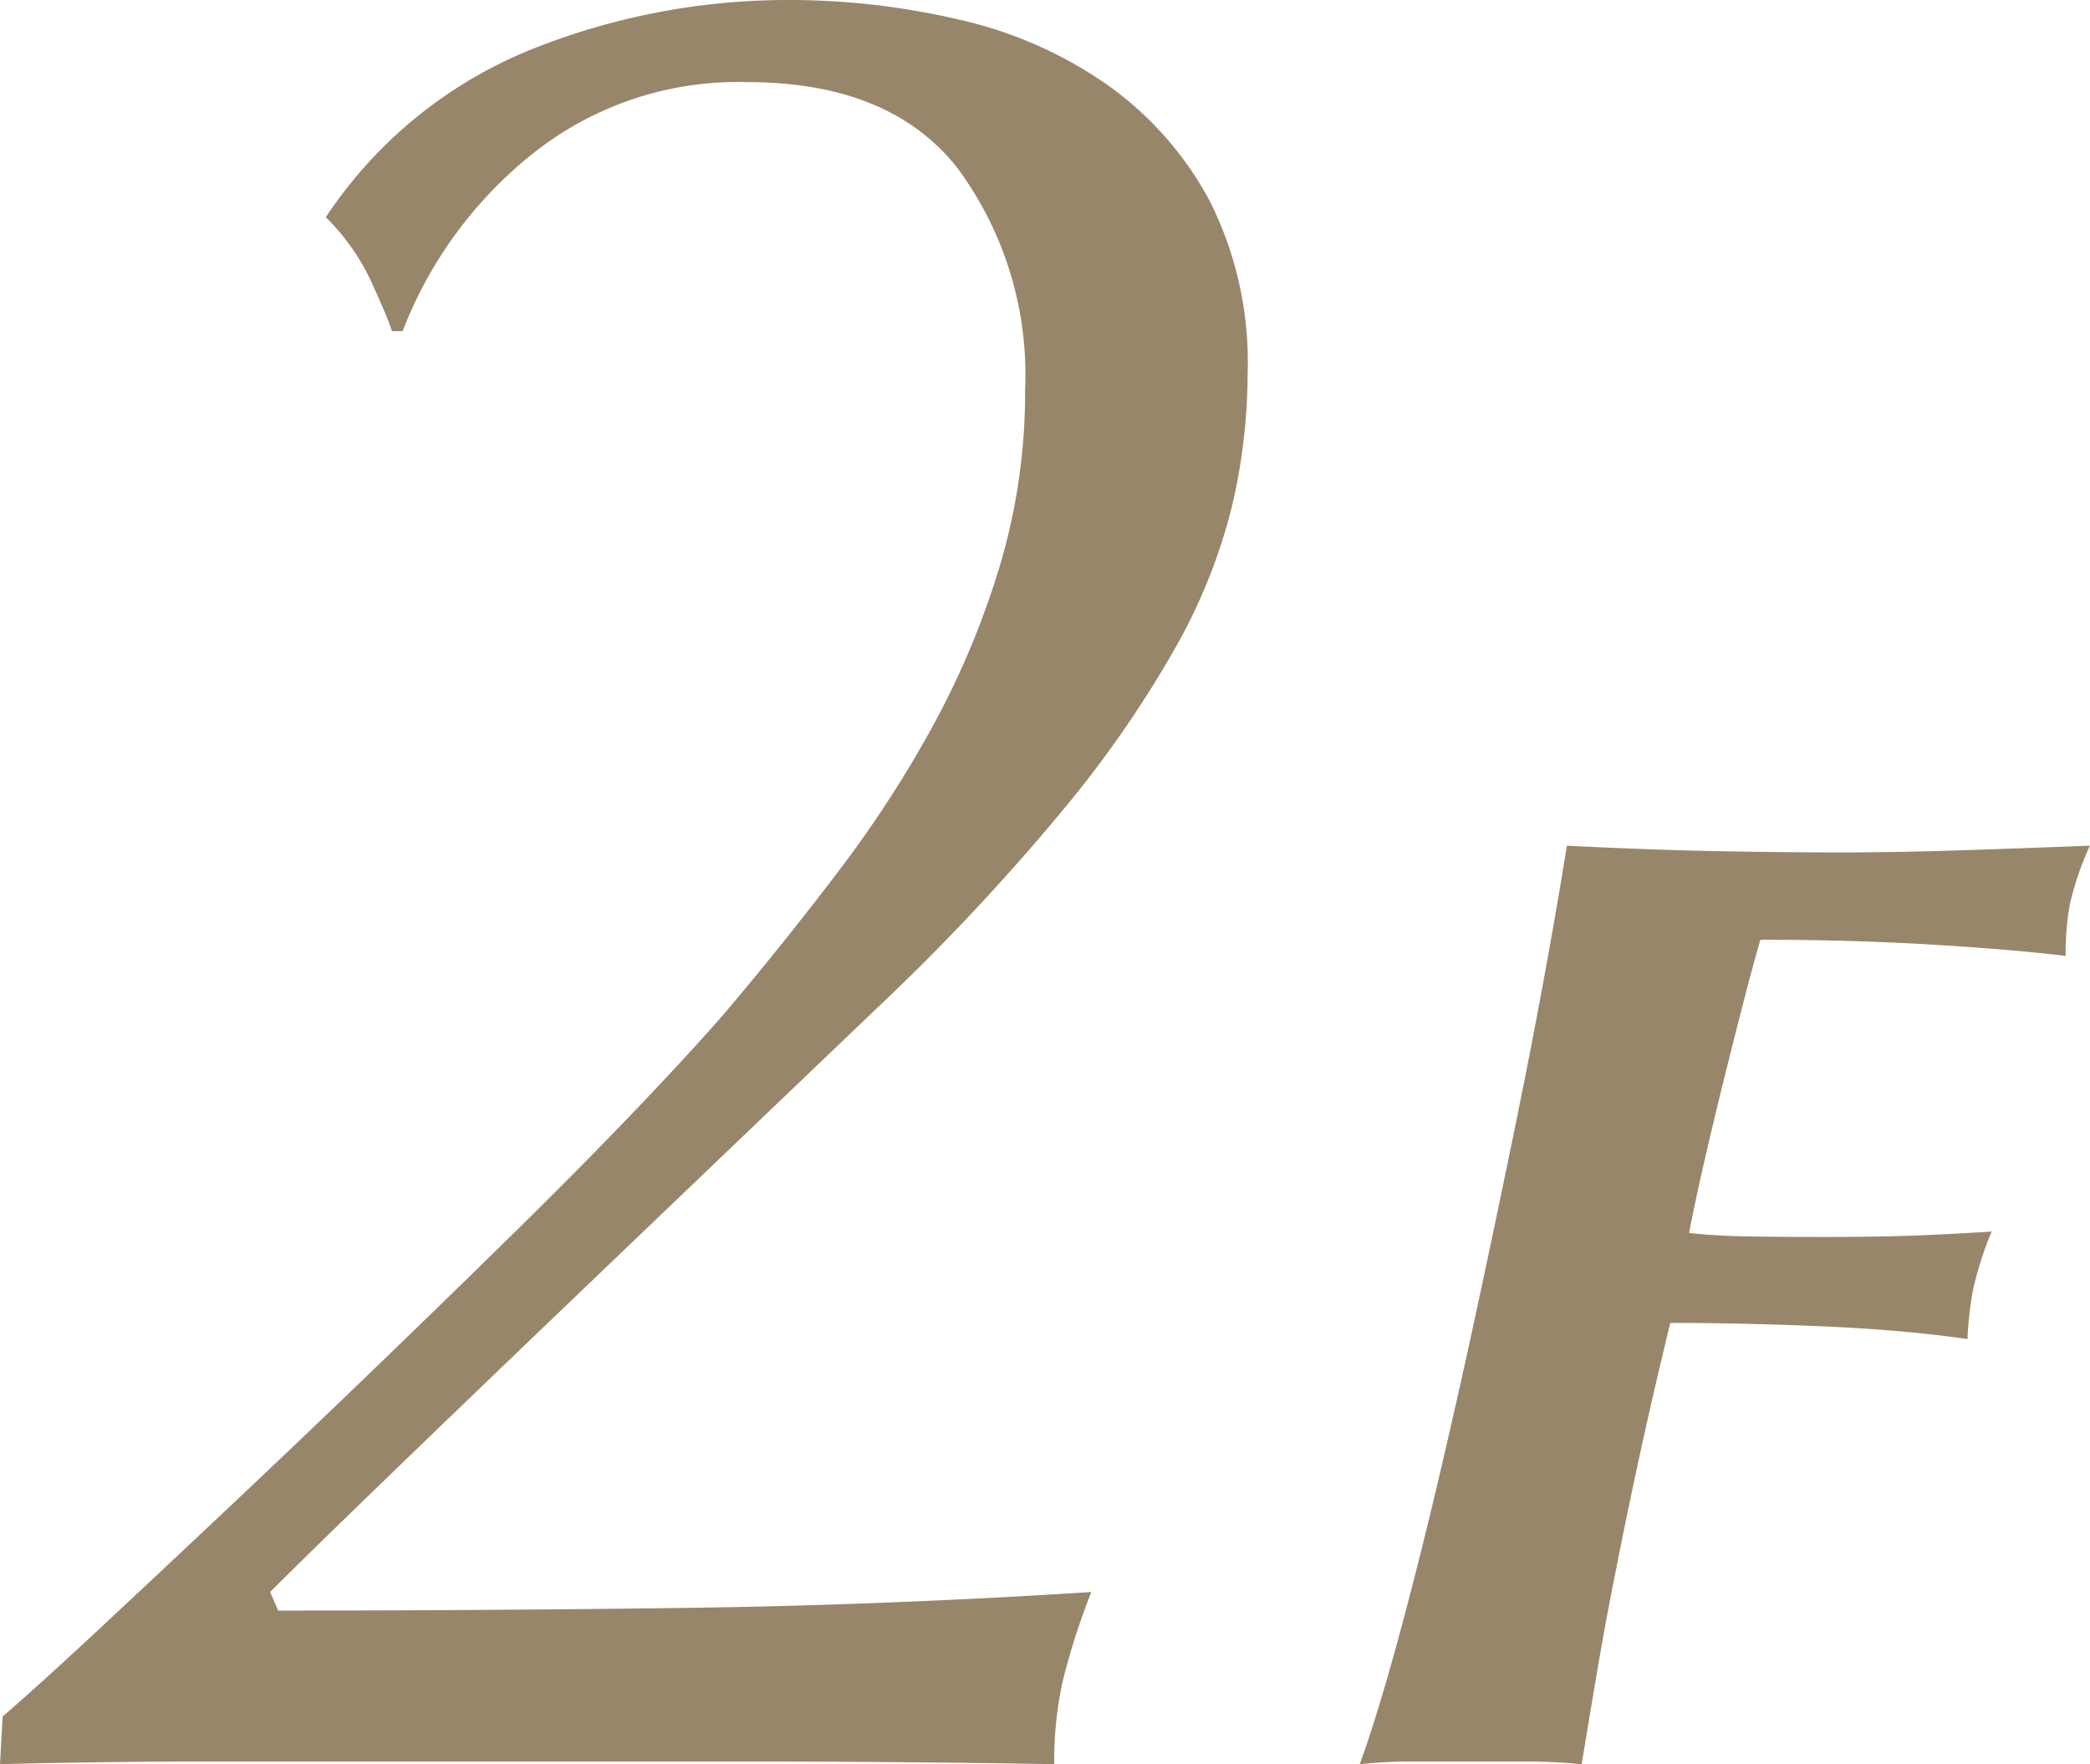
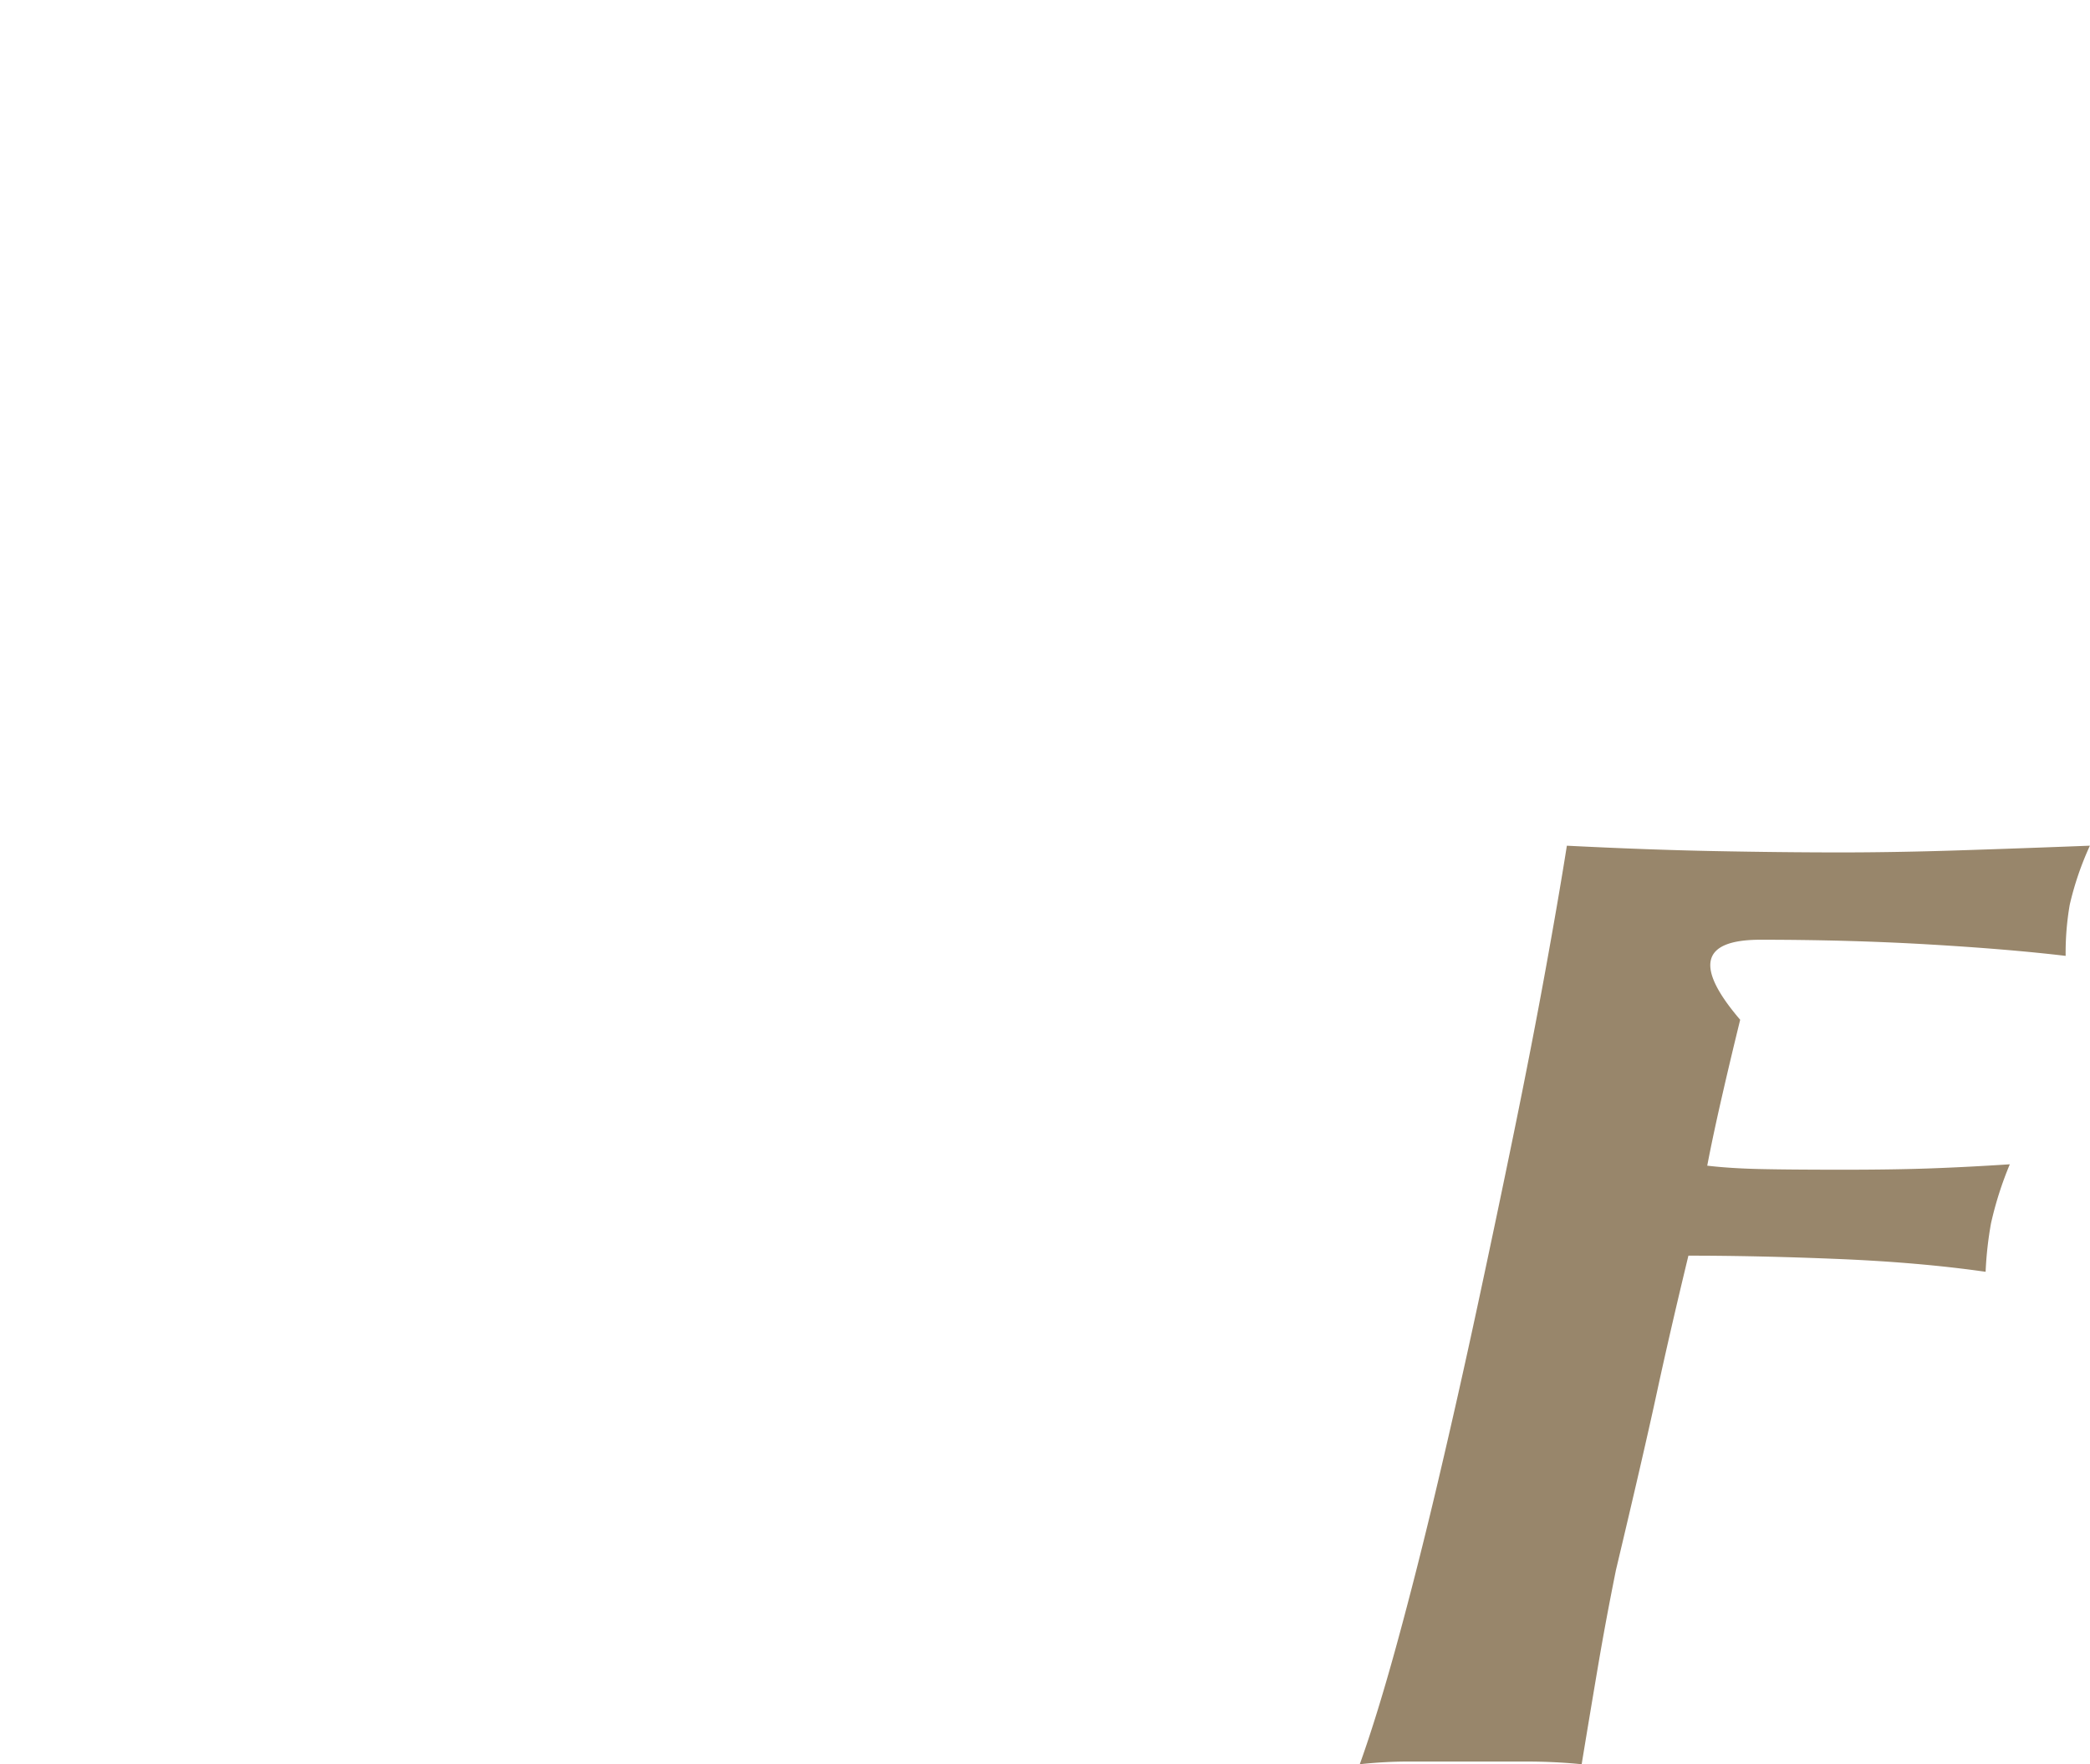
<svg xmlns="http://www.w3.org/2000/svg" width="102.572" height="86.582" viewBox="0 0 102.572 86.582">
-   <path d="M3.64-2.21Q5.59-3.9,8.515-6.63t6.305-5.915q3.38-3.185,6.955-6.63t6.89-6.7q3.315-3.25,6.045-6.11t4.42-4.81q2.86-3.38,5.525-6.89a56.84,56.84,0,0,0,4.68-7.215,41.144,41.144,0,0,0,3.25-7.8A29.783,29.783,0,0,0,53.82-67.34a17.061,17.061,0,0,0-3.315-10.855Q47.19-82.42,40.17-82.42a16.155,16.155,0,0,0-10.595,3.575A20.622,20.622,0,0,0,23.27-70.2h-.52q-.26-.78-1.04-2.47a10.818,10.818,0,0,0-2.21-3.12,21.941,21.941,0,0,1,10.14-8.255A33.8,33.8,0,0,1,42.12-86.45a36.642,36.642,0,0,1,8.515.975A20.591,20.591,0,0,1,57.85-82.29a16.574,16.574,0,0,1,5.005,5.655A17.549,17.549,0,0,1,64.74-68.12a28.589,28.589,0,0,1-.78,6.565,27.472,27.472,0,0,1-2.8,6.955,54.277,54.277,0,0,1-5.4,7.8,108.523,108.523,0,0,1-8.45,9.1q-2.86,2.73-7.345,7.02t-9.1,8.71q-4.615,4.42-8.515,8.19T16.77-8.32l.39.91q10.14,0,19.955-.13T57.07-8.32a33.843,33.843,0,0,0-1.43,4.485A18.348,18.348,0,0,0,55.25.13Q47.84,0,40.17,0H13.65Q8.58,0,3.51.13Z" transform="translate(-3.51 86.45)" fill="#98866b" />
-   <path d="M12.408-44.946q3.96.2,7.227.264t6.1.066q2.772,0,5.874-.1t6.468-.231a15.027,15.027,0,0,0-.99,2.9,13.8,13.8,0,0,0-.2,2.508q-2.772-.33-6.7-.561t-8.283-.231q-.4,1.386-.891,3.3t-.99,3.927q-.495,2.013-.924,3.894t-.693,3.267q1.122.132,2.574.165t4.092.033q2.508,0,4.323-.066t3.861-.2a17.292,17.292,0,0,0-.924,2.9,17.793,17.793,0,0,0-.264,2.376q-3.234-.462-7.194-.627t-7.392-.165q-.924,3.828-1.551,6.732T14.817-9.4q-.5,2.475-.891,4.785T13.134.132Q11.814,0,10.395,0H4.818A22.264,22.264,0,0,0,2.244.132Q3.1-2.244,4.092-5.874t1.98-7.821q.99-4.191,1.947-8.646t1.815-8.646q.858-4.191,1.518-7.821T12.408-44.946Z" transform="translate(64.49 86.45)" fill="#98866b" />
+   <path d="M12.408-44.946q3.96.2,7.227.264t6.1.066q2.772,0,5.874-.1t6.468-.231a15.027,15.027,0,0,0-.99,2.9,13.8,13.8,0,0,0-.2,2.508q-2.772-.33-6.7-.561t-8.283-.231t-.99,3.927q-.495,2.013-.924,3.894t-.693,3.267q1.122.132,2.574.165t4.092.033q2.508,0,4.323-.066t3.861-.2a17.292,17.292,0,0,0-.924,2.9,17.793,17.793,0,0,0-.264,2.376q-3.234-.462-7.194-.627t-7.392-.165q-.924,3.828-1.551,6.732T14.817-9.4q-.5,2.475-.891,4.785T13.134.132Q11.814,0,10.395,0H4.818A22.264,22.264,0,0,0,2.244.132Q3.1-2.244,4.092-5.874t1.98-7.821q.99-4.191,1.947-8.646t1.815-8.646q.858-4.191,1.518-7.821T12.408-44.946Z" transform="translate(64.49 86.45)" fill="#98866b" />
</svg>